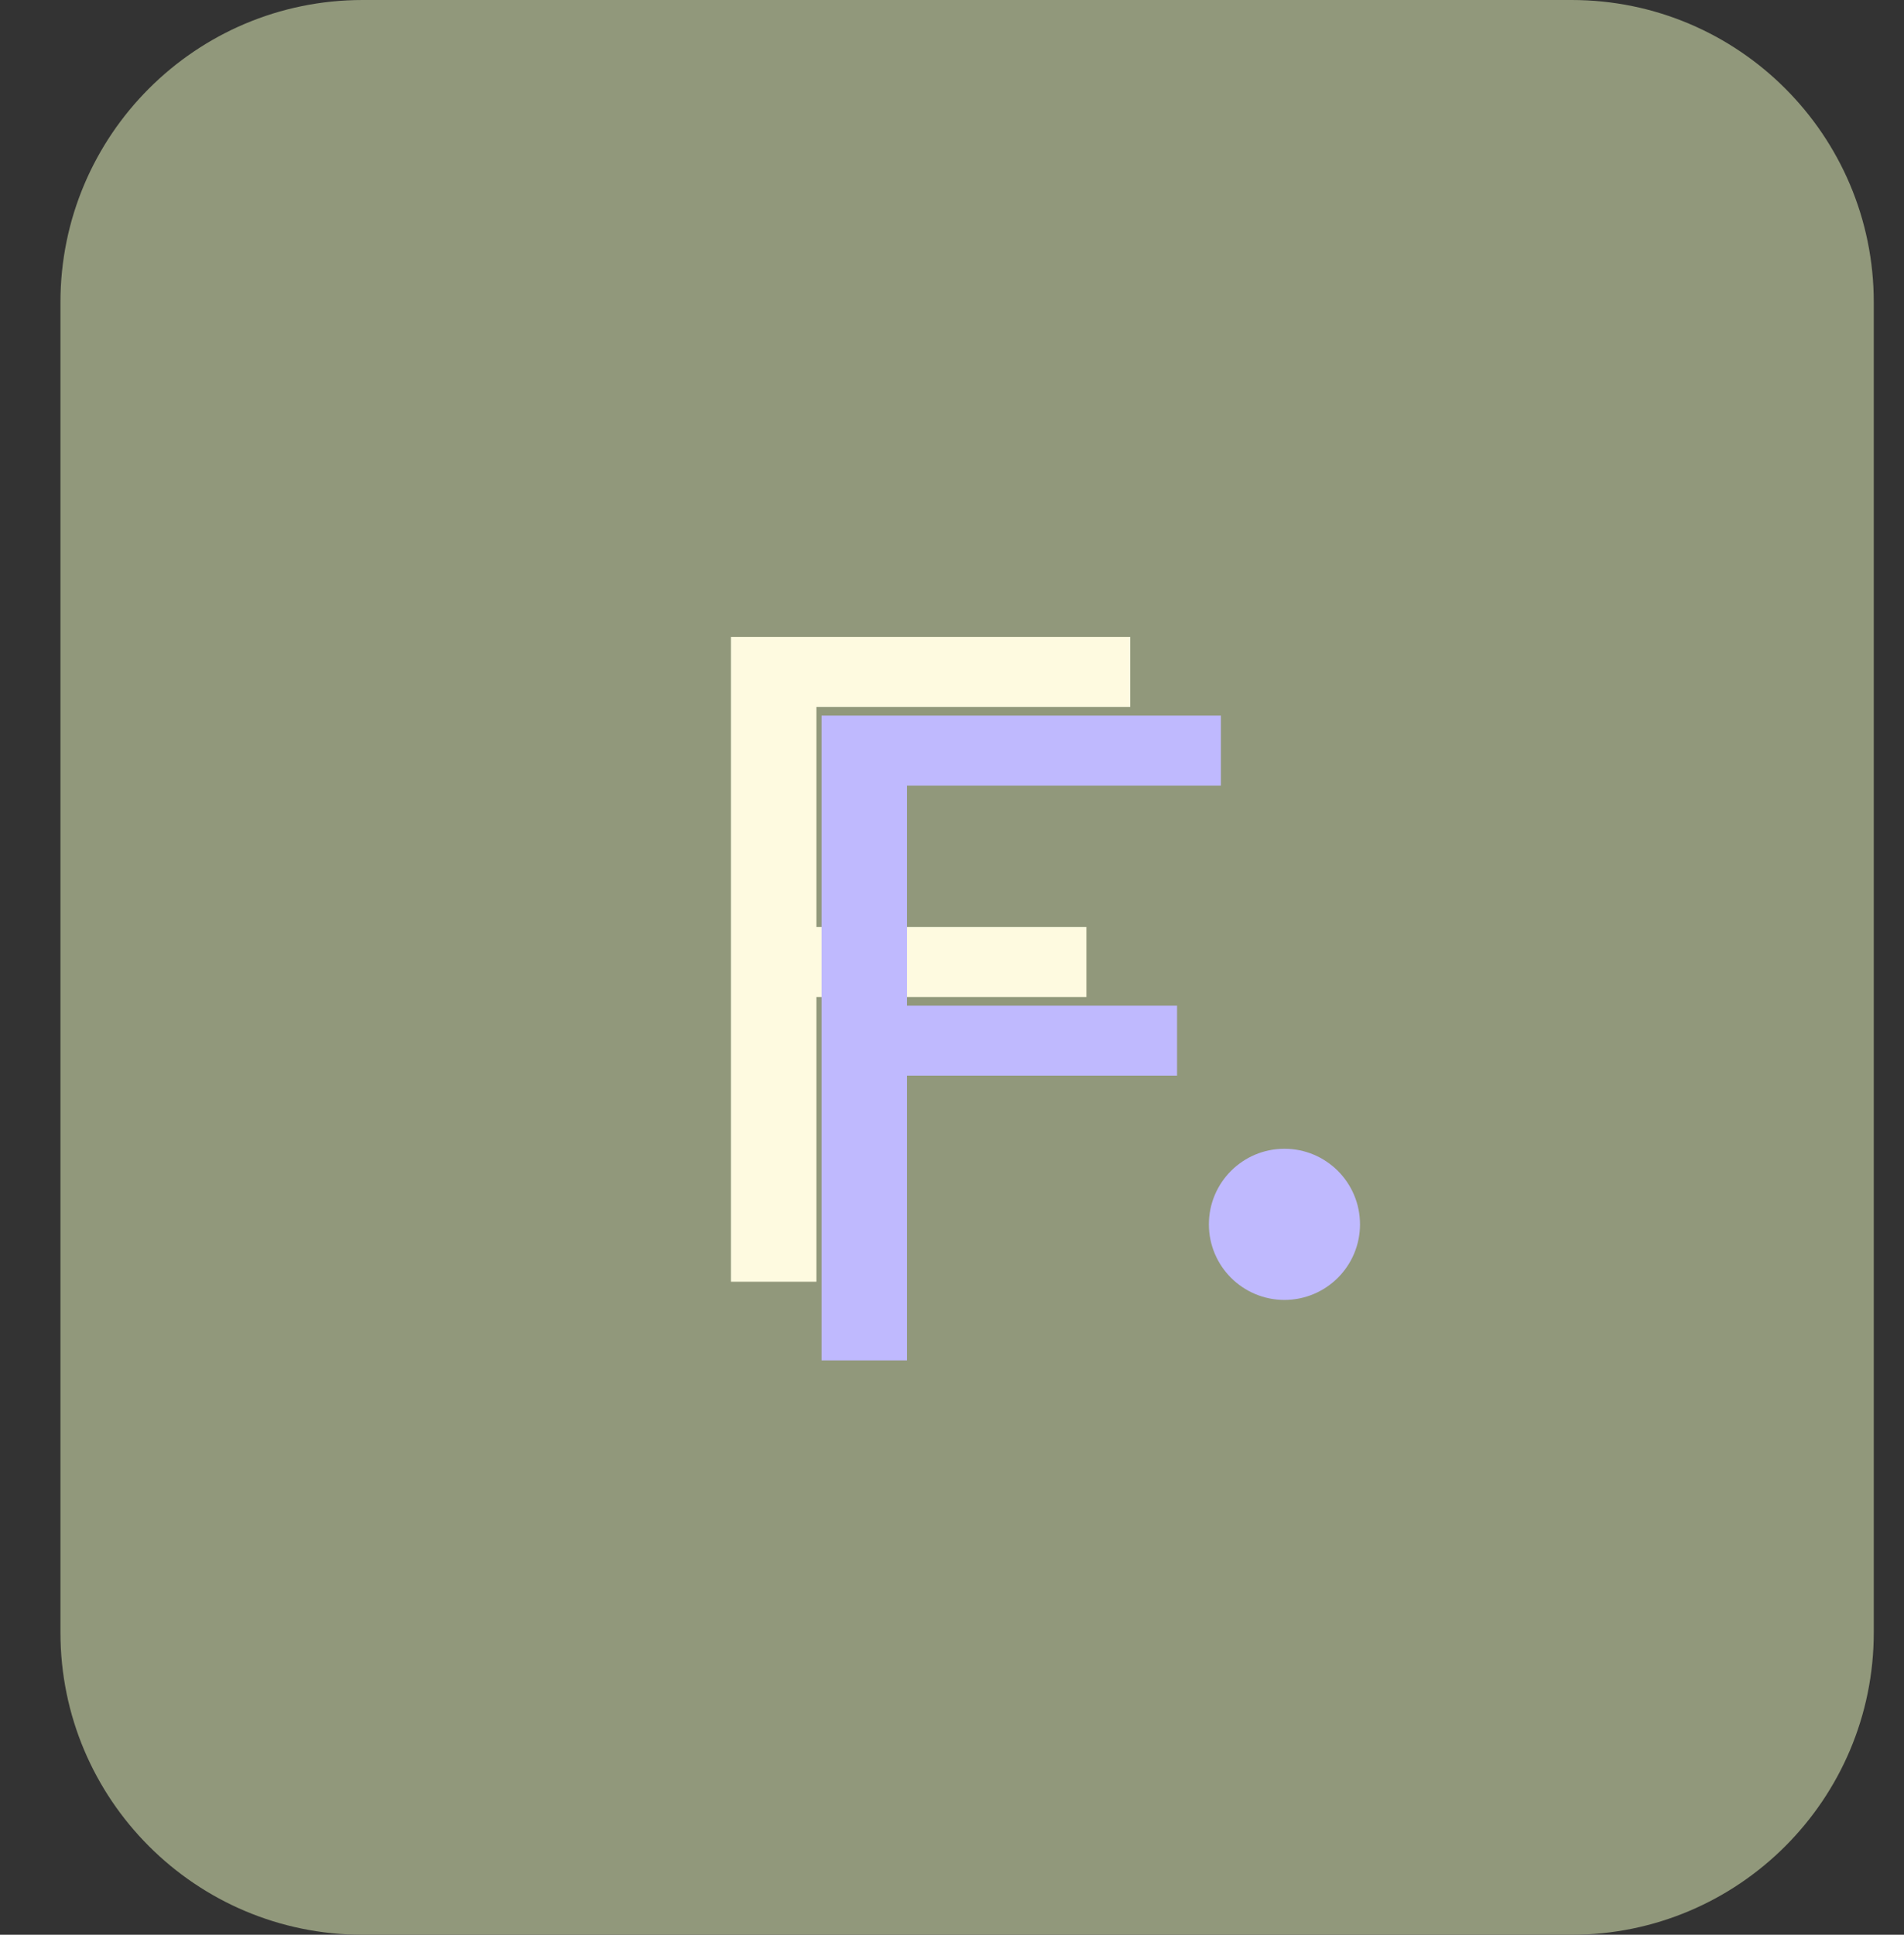
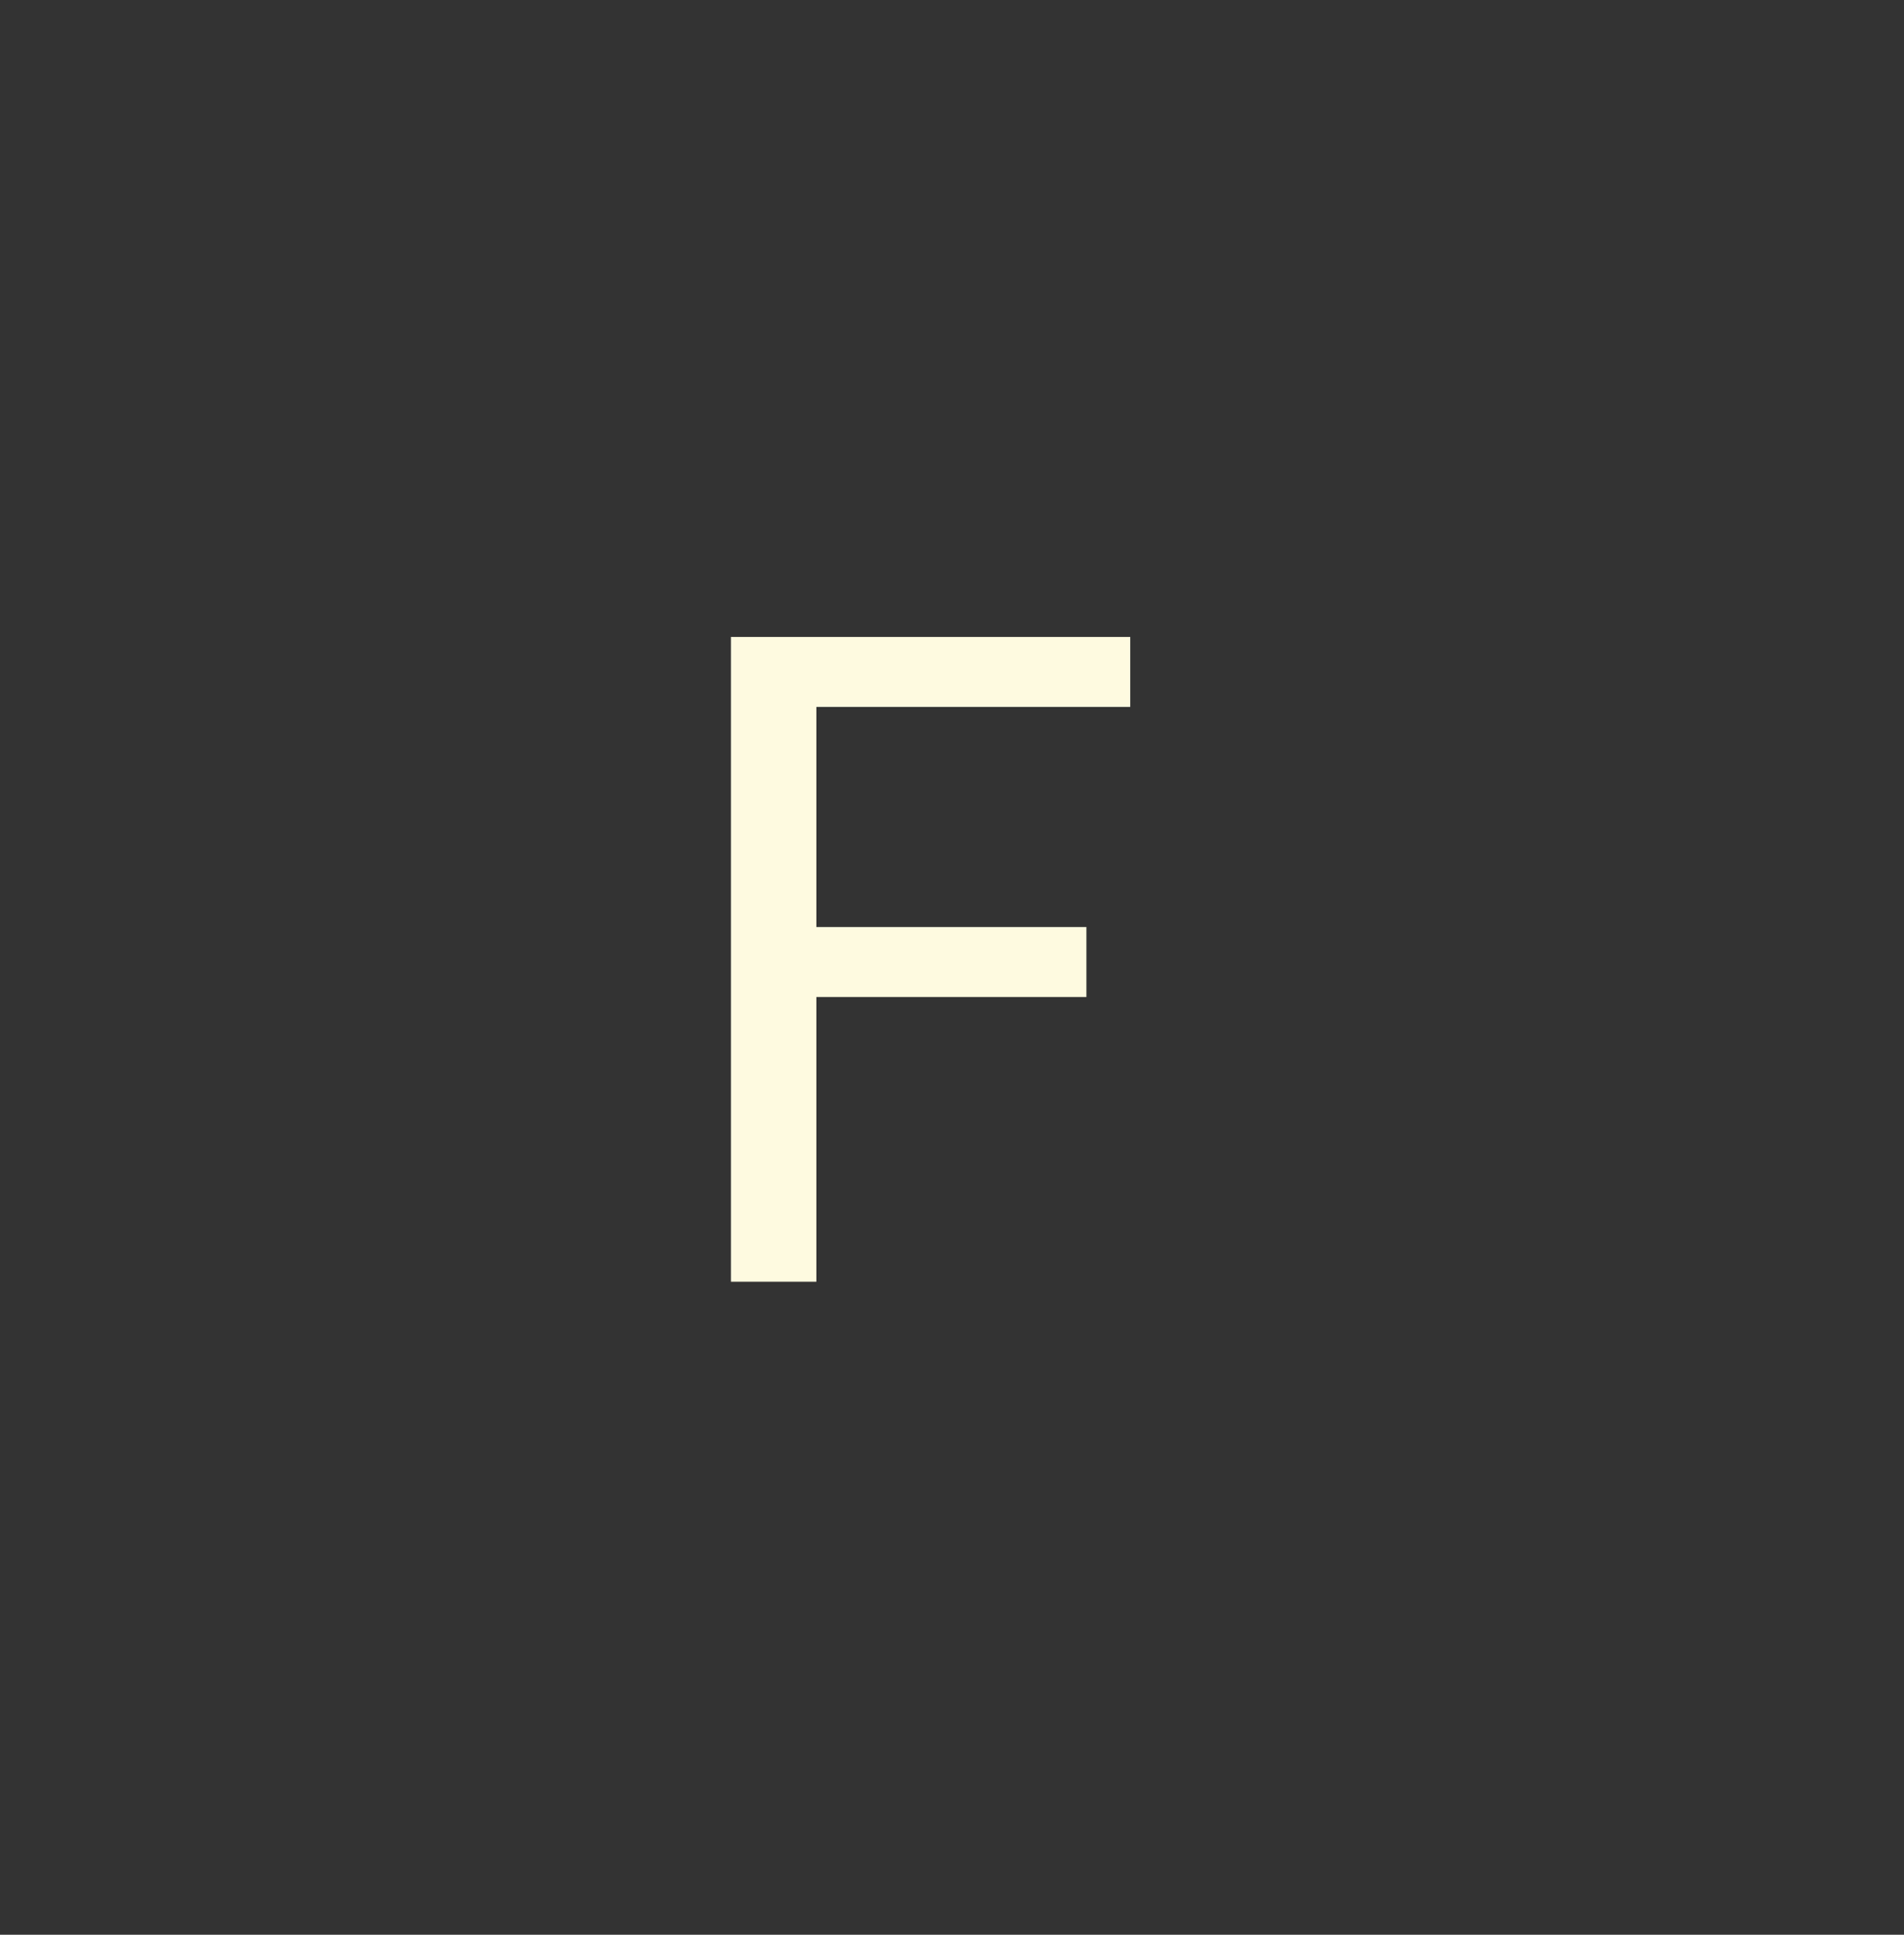
<svg xmlns="http://www.w3.org/2000/svg" width="63" height="64" viewBox="0 0 63 64" fill="none">
  <rect x="0" y="0" width="63" height="64" fill="#333333" stroke="none" />
-   <path d="M2 10C2 4.477 6.477 0 12 0H52C57.523 0 62 4.477 62 10V54C62 59.523 57.523 64 52 64H12C6.477 64 2 59.523 2 54V10Z" fill="#91987B" />
  <path d="M27.012 21.07V42.398H24.185V21.07H27.012ZM35.947 30.665V32.98H26.396V30.665H35.947ZM37.398 21.07V23.385H26.396V21.07H37.398Z" fill="#FEFAE0" />
-   <path d="M30.012 23.672V45H27.185V23.672H30.012ZM38.947 33.267V35.581H29.396V33.267H38.947ZM40.398 23.672V25.986H29.396V23.672H40.398Z" fill="#BFB9FE" />
-   <circle cx="42.5" cy="40.5" r="2.5" fill="#BFB9FE" />
</svg>